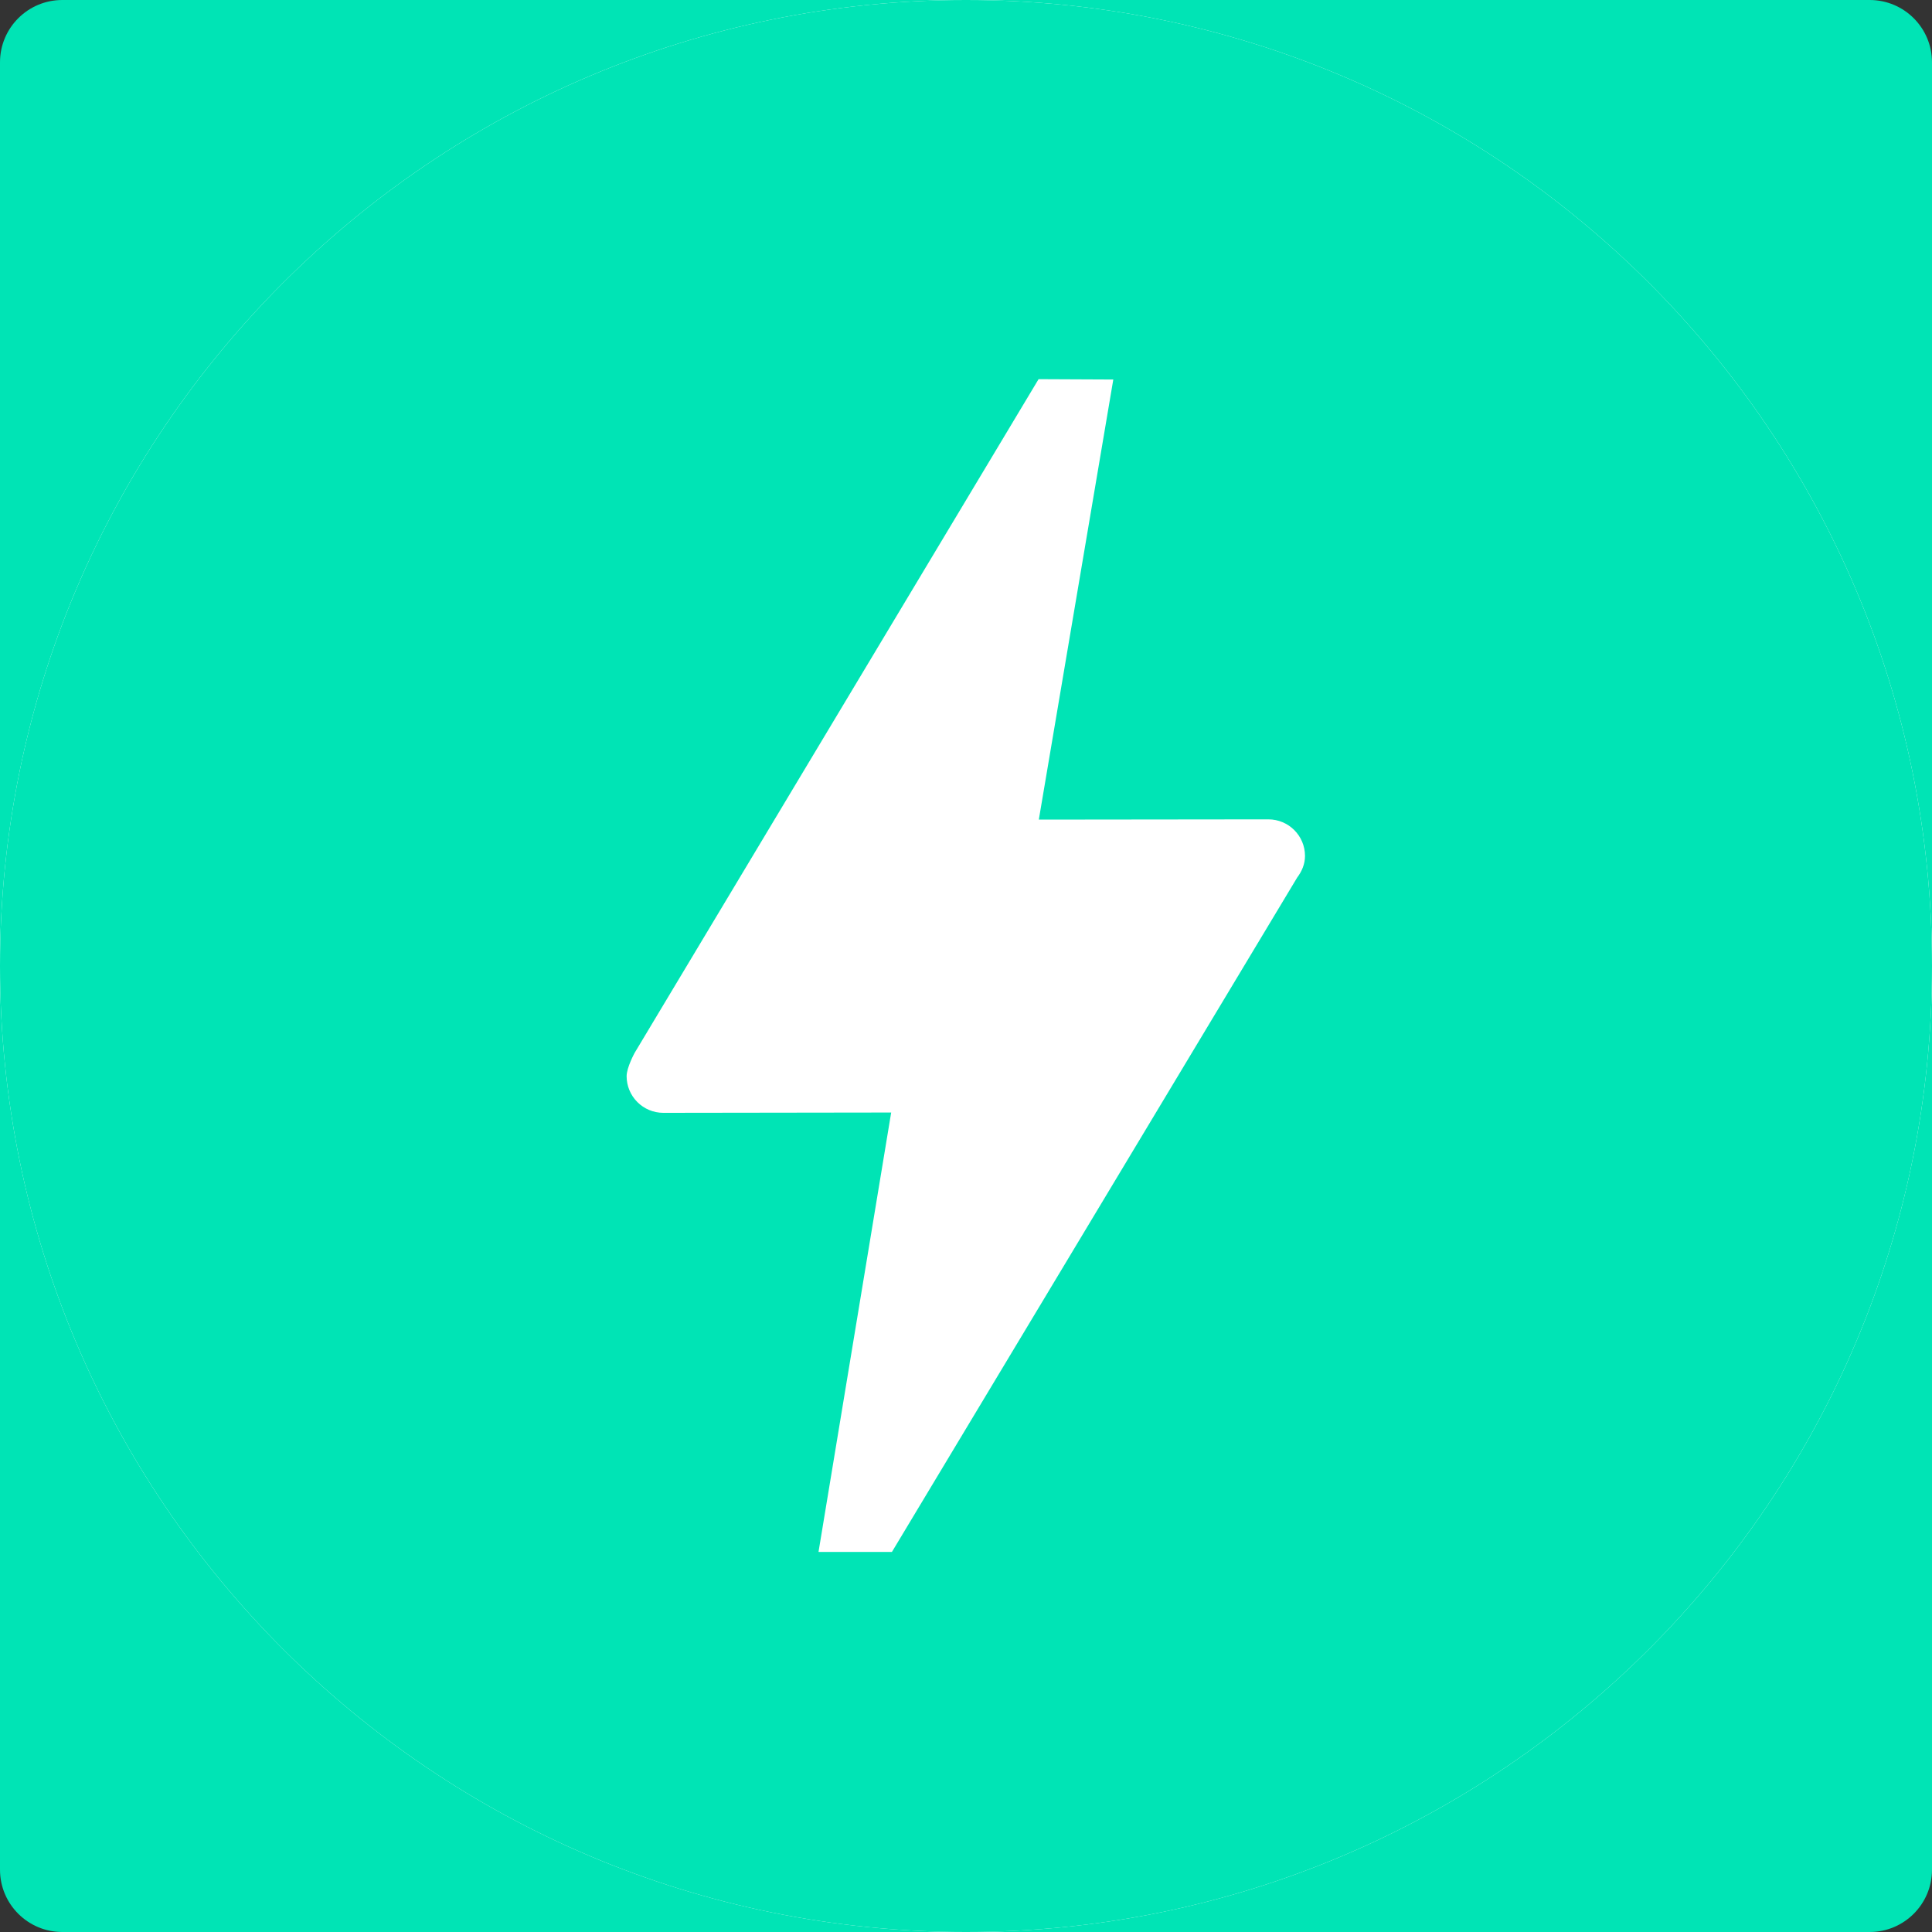
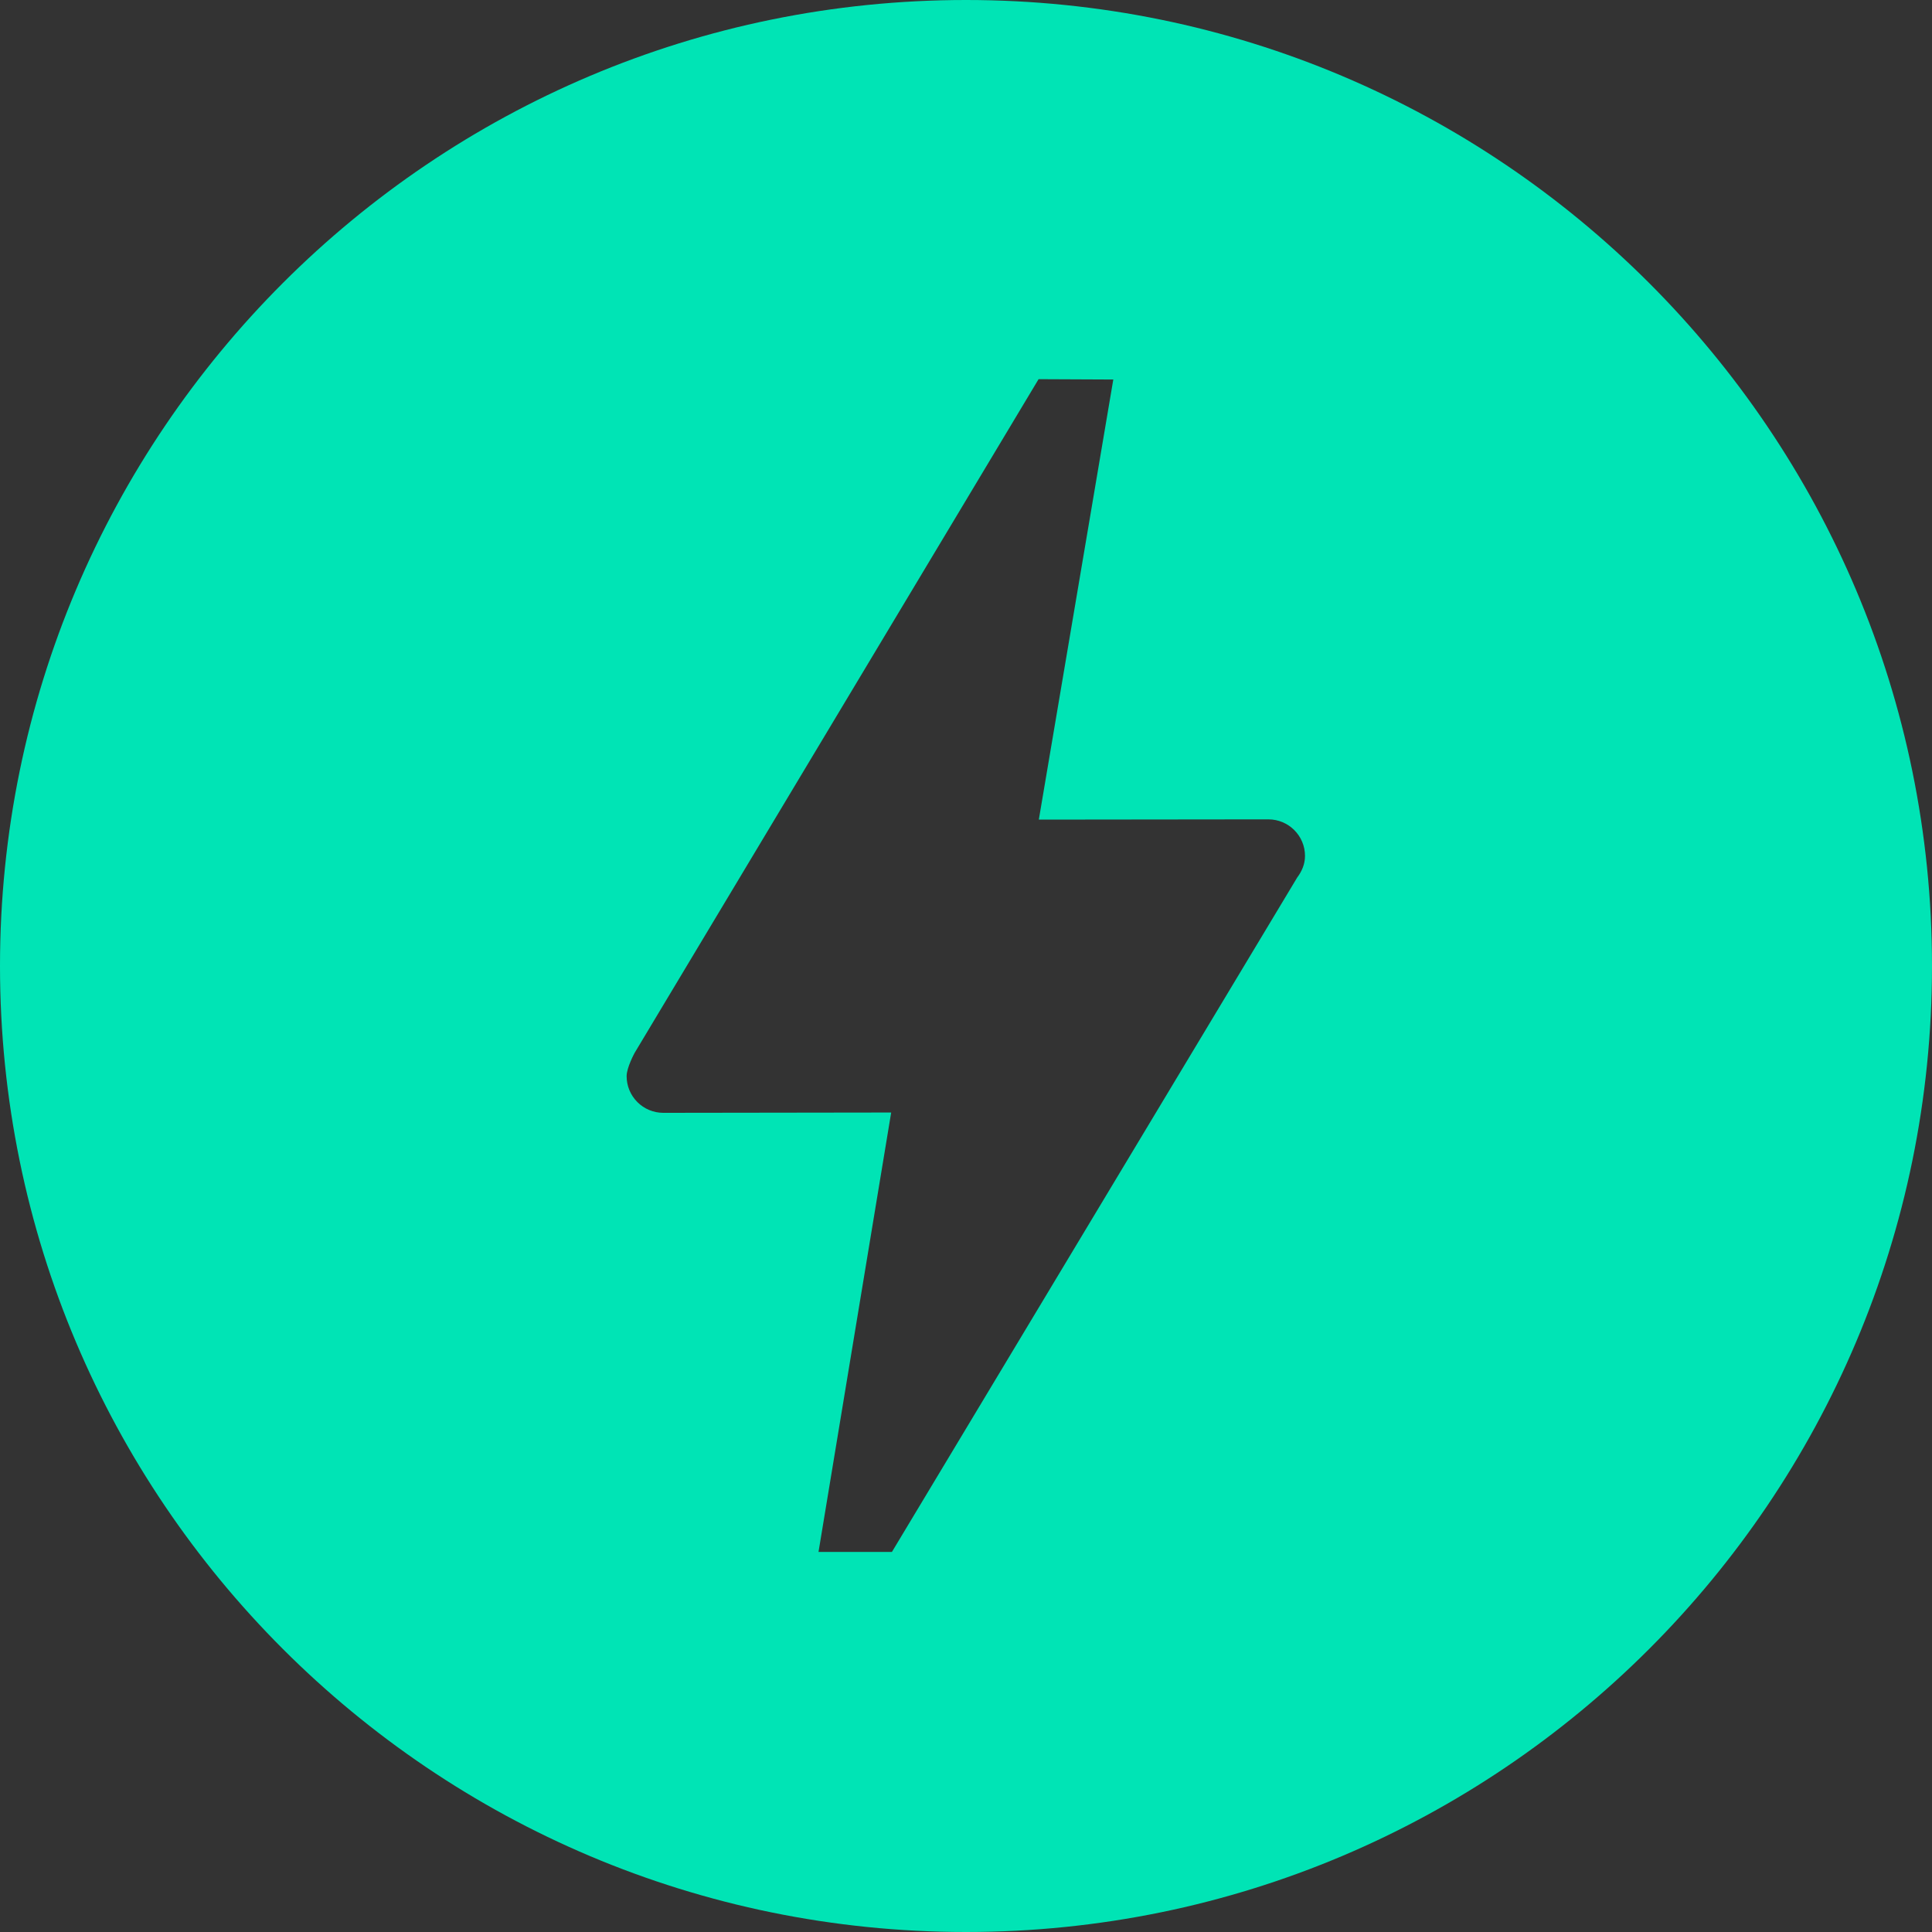
<svg xmlns="http://www.w3.org/2000/svg" width="62" height="62" viewBox="0 0 62 62" fill="none">
  <rect x="0" y="0" width="62" height="62" fill="#333333" stroke="none" />
-   <path d="M60 0H2C0.895 0 0 0.895 0 2V60C0 61.105 0.895 62 2 62H60C61.105 62 62 61.105 62 60V2C62 0.895 61.105 0 60 0Z" fill="#00E4B5" />
-   <path fill-rule="evenodd" clip-rule="evenodd" d="M0 31C0 48.12 13.88 62 31 62C48.122 62 62 48.12 62 31C62 13.88 48.122 0 31 0C13.88 0 0 13.88 0 31Z" fill="white" />
  <path d="M28.623 49.803H26.267L28.599 35.702L21.386 35.712H21.282C20.971 35.711 20.673 35.587 20.453 35.366C20.233 35.146 20.109 34.847 20.109 34.536C20.109 34.257 20.367 33.786 20.367 33.786L33.329 12.168L35.727 12.179L33.337 26.302L40.587 26.294H40.703C41.352 26.294 41.879 26.819 41.879 27.468C41.879 27.733 41.776 27.964 41.629 28.16L28.623 49.803ZM31 0C13.88 0 0 13.88 0 31C0 48.12 13.88 62 31 62C48.122 62 62 48.12 62 31C62 13.88 48.122 0 31 0Z" fill="#00E4B5" />
</svg>